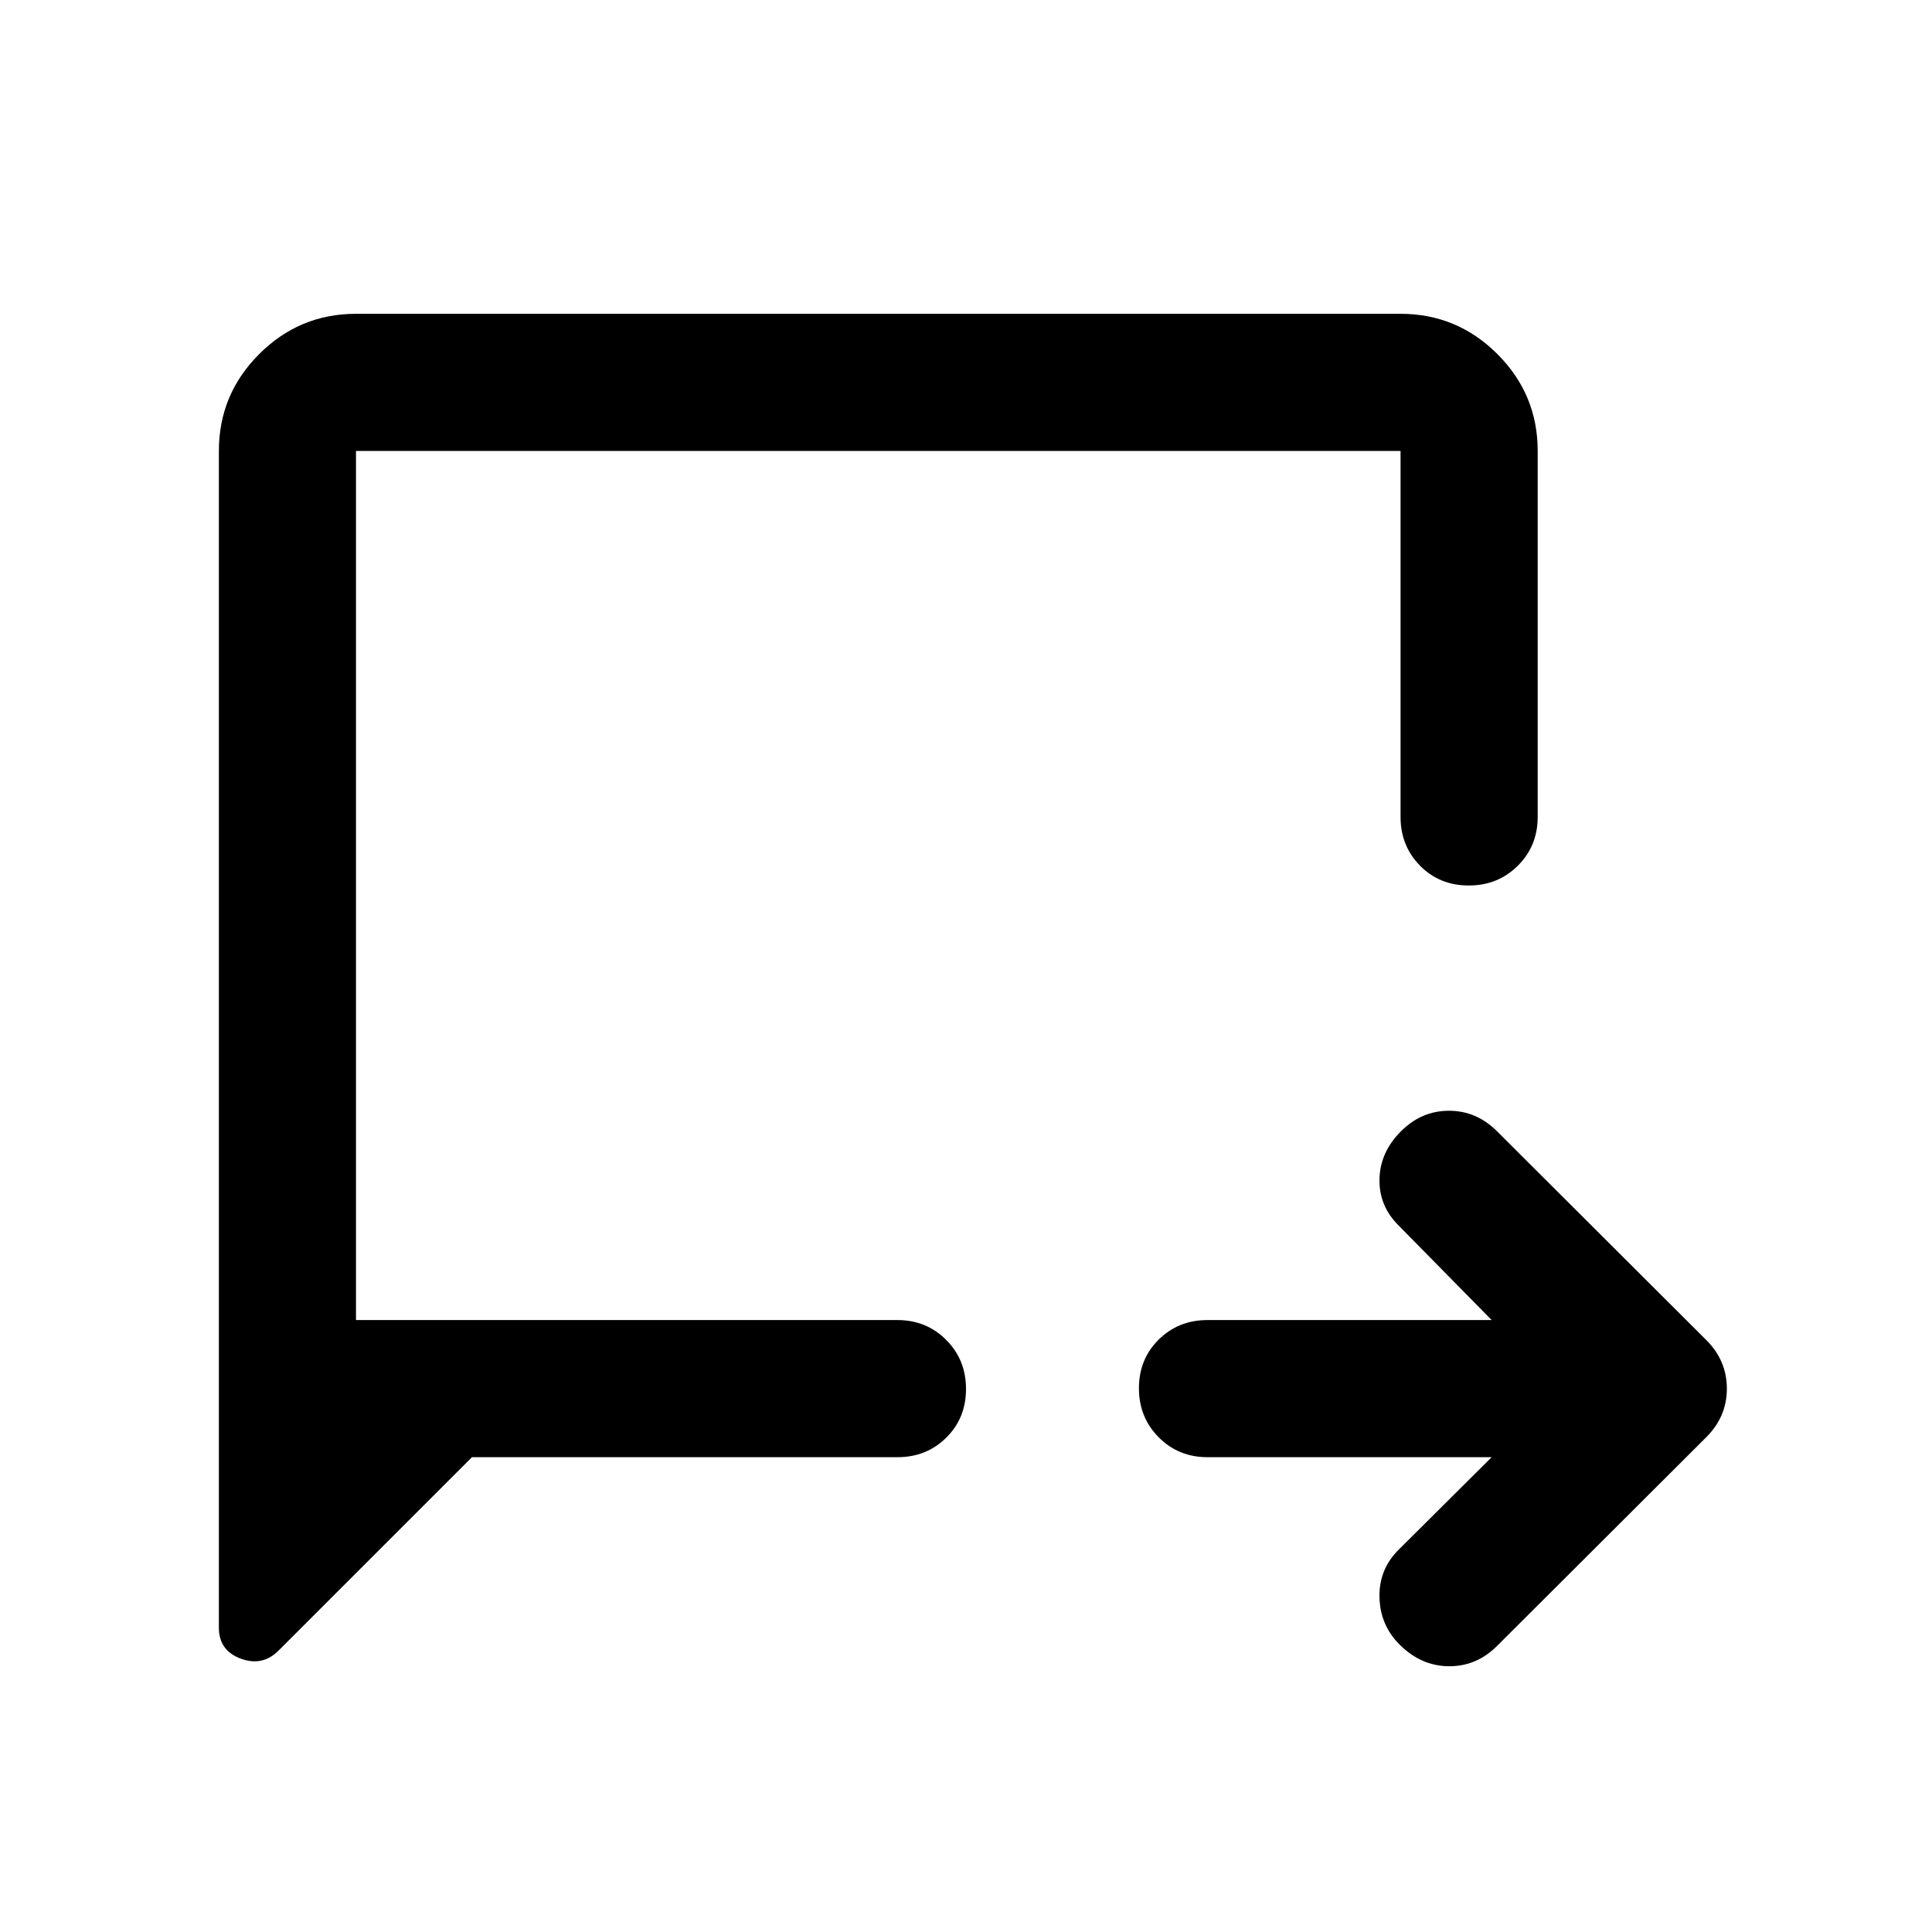
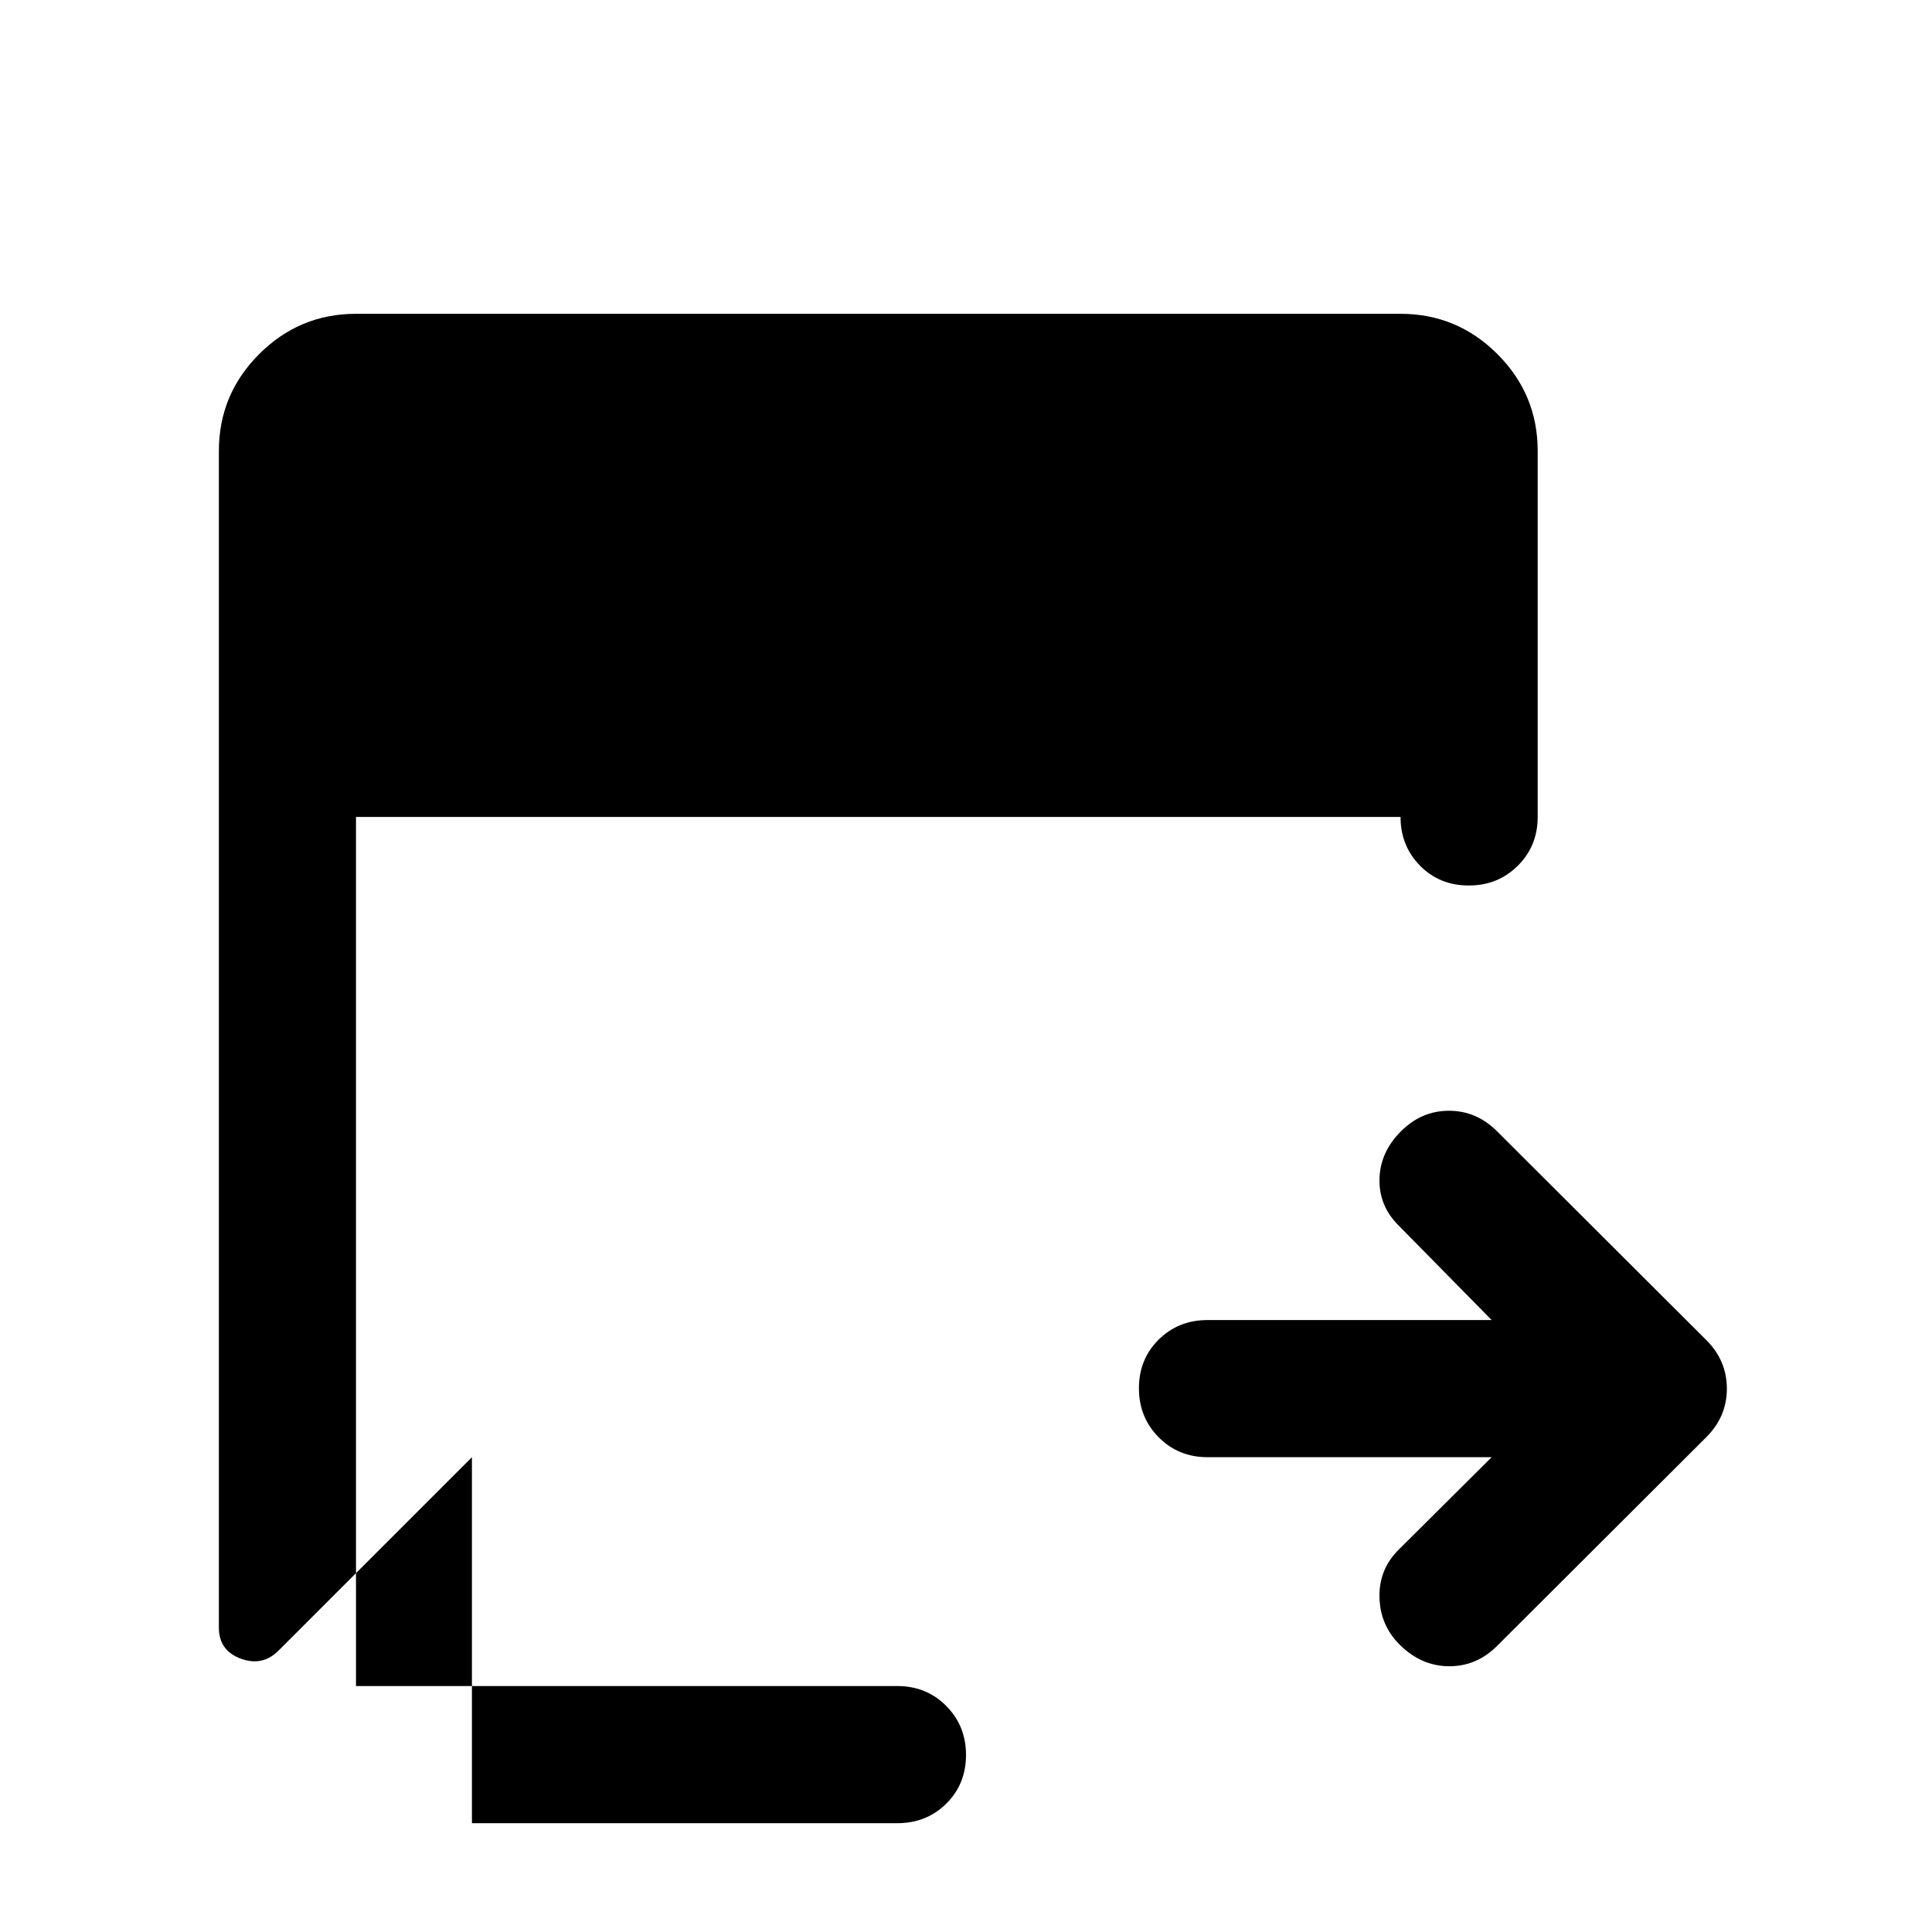
<svg xmlns="http://www.w3.org/2000/svg" width="48" height="48" viewBox="0 -960 960 960">
-   <path d="M741.2-235.93H600q-14.42 0-24.24-9.88-9.83-9.87-9.83-24.37 0-14.49 9.83-24.19 9.82-9.7 24.24-9.7h141.2l-46.03-46.78q-9.95-9.72-9.71-23.15.24-13.43 10.67-23.87 10.2-10.2 23.87-10.2 13.67 0 23.87 10.2l104 103.76q10.2 10.2 10.2 24.11t-10.2 24.11l-104 103.76q-10.2 10.2-23.99 10.08-13.79-.12-24.47-10.8-9.71-9.72-9.95-23.65-.24-13.93 9.71-23.65l46.03-45.78Zm-506.7 0-96.15 96.15q-7.96 7.95-18.77 3.93-10.82-4.02-10.82-15.37v-584.71q0-28.1 20.02-48.12 20.01-20.02 48.11-20.02h519.04q28.1 0 48.12 20.02 20.02 20.02 20.02 48.12v181.86q0 14.43-9.88 24.25-9.87 9.82-24.37 9.82-14.49 0-24.19-9.82-9.7-9.82-9.7-24.25v-181.86H176.89v431.86h269.04q14.43 0 24.25 9.88 9.82 9.87 9.82 24.37 0 14.49-9.82 24.19-9.82 9.7-24.25 9.7H234.5Zm-57.61-68.14v-431.86 431.86Z" />
+   <path d="M741.2-235.93H600q-14.42 0-24.24-9.88-9.83-9.87-9.83-24.37 0-14.49 9.83-24.19 9.82-9.7 24.24-9.7h141.2l-46.03-46.78q-9.95-9.72-9.71-23.15.24-13.43 10.67-23.87 10.2-10.2 23.87-10.2 13.67 0 23.87 10.2l104 103.76q10.2 10.2 10.2 24.11t-10.2 24.11l-104 103.76q-10.2 10.2-23.99 10.08-13.79-.12-24.47-10.8-9.71-9.72-9.95-23.65-.24-13.93 9.71-23.65l46.03-45.78Zm-506.7 0-96.15 96.15q-7.96 7.95-18.77 3.93-10.82-4.02-10.82-15.37v-584.71q0-28.1 20.02-48.12 20.01-20.02 48.11-20.02h519.04q28.1 0 48.12 20.02 20.02 20.02 20.02 48.12v181.86q0 14.43-9.88 24.25-9.87 9.82-24.37 9.82-14.49 0-24.19-9.82-9.7-9.82-9.7-24.25H176.89v431.86h269.04q14.43 0 24.25 9.88 9.82 9.87 9.82 24.37 0 14.49-9.82 24.19-9.82 9.7-24.25 9.7H234.5Zm-57.61-68.14v-431.86 431.86Z" />
</svg>